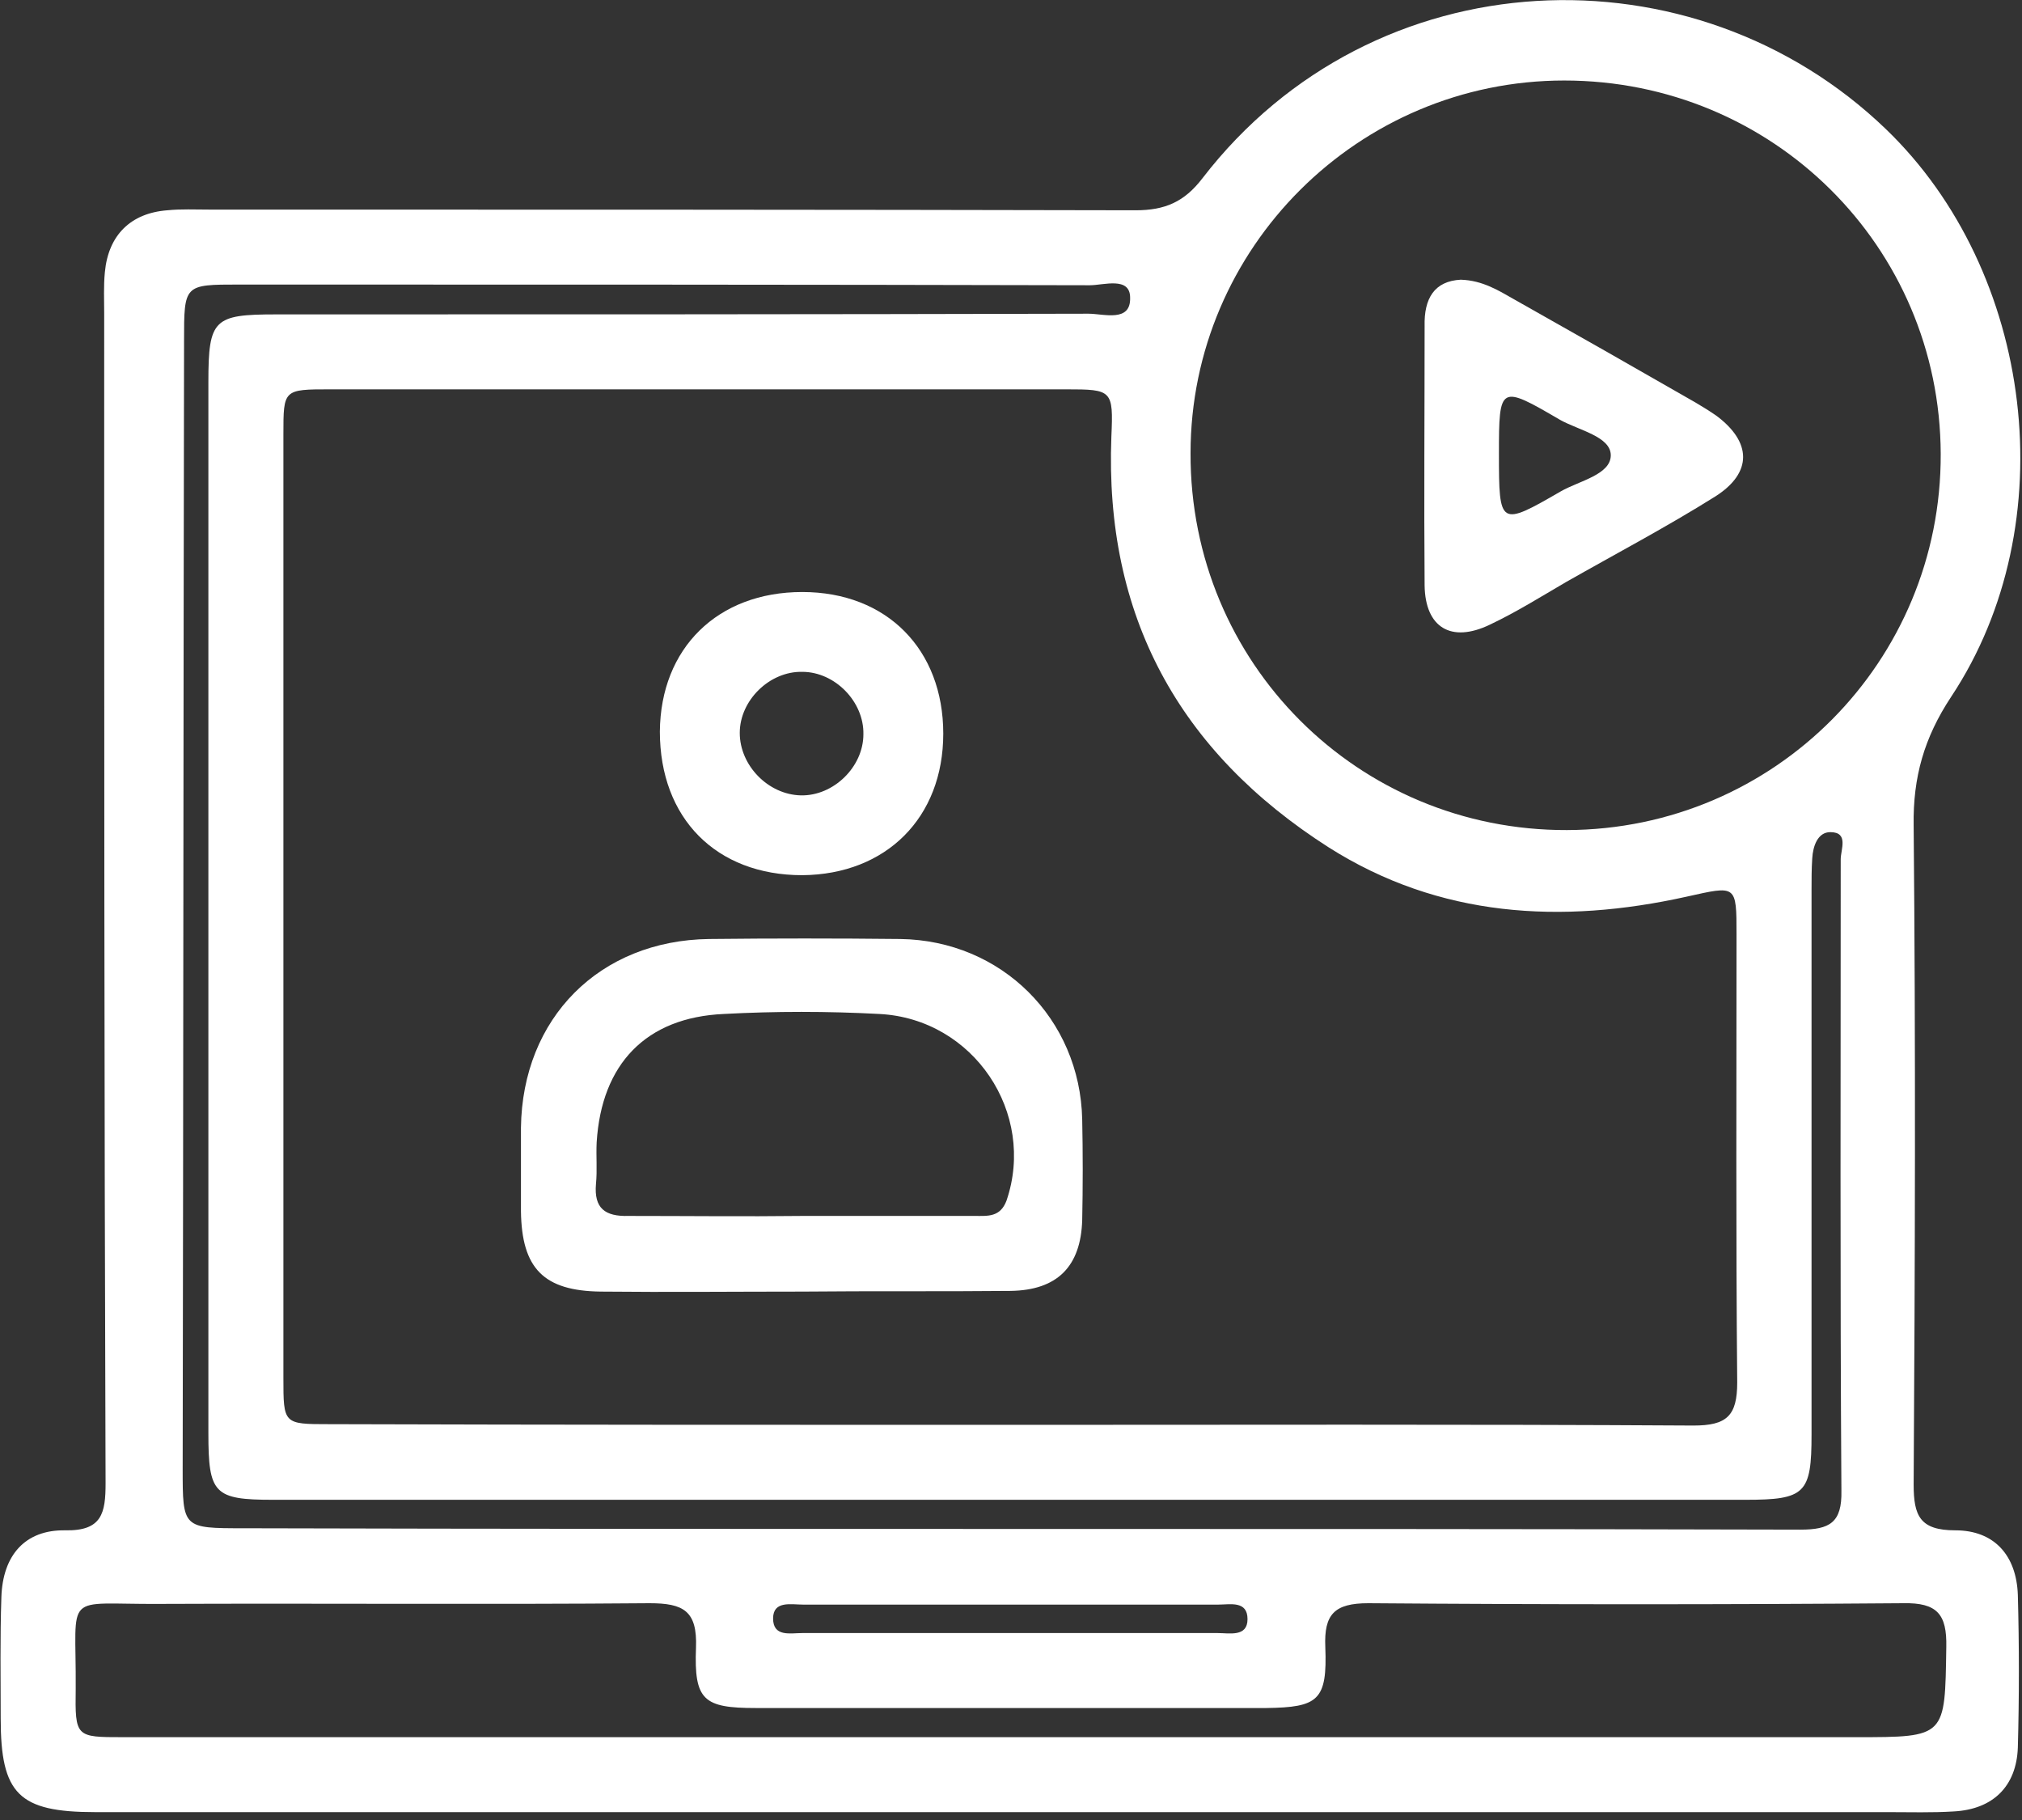
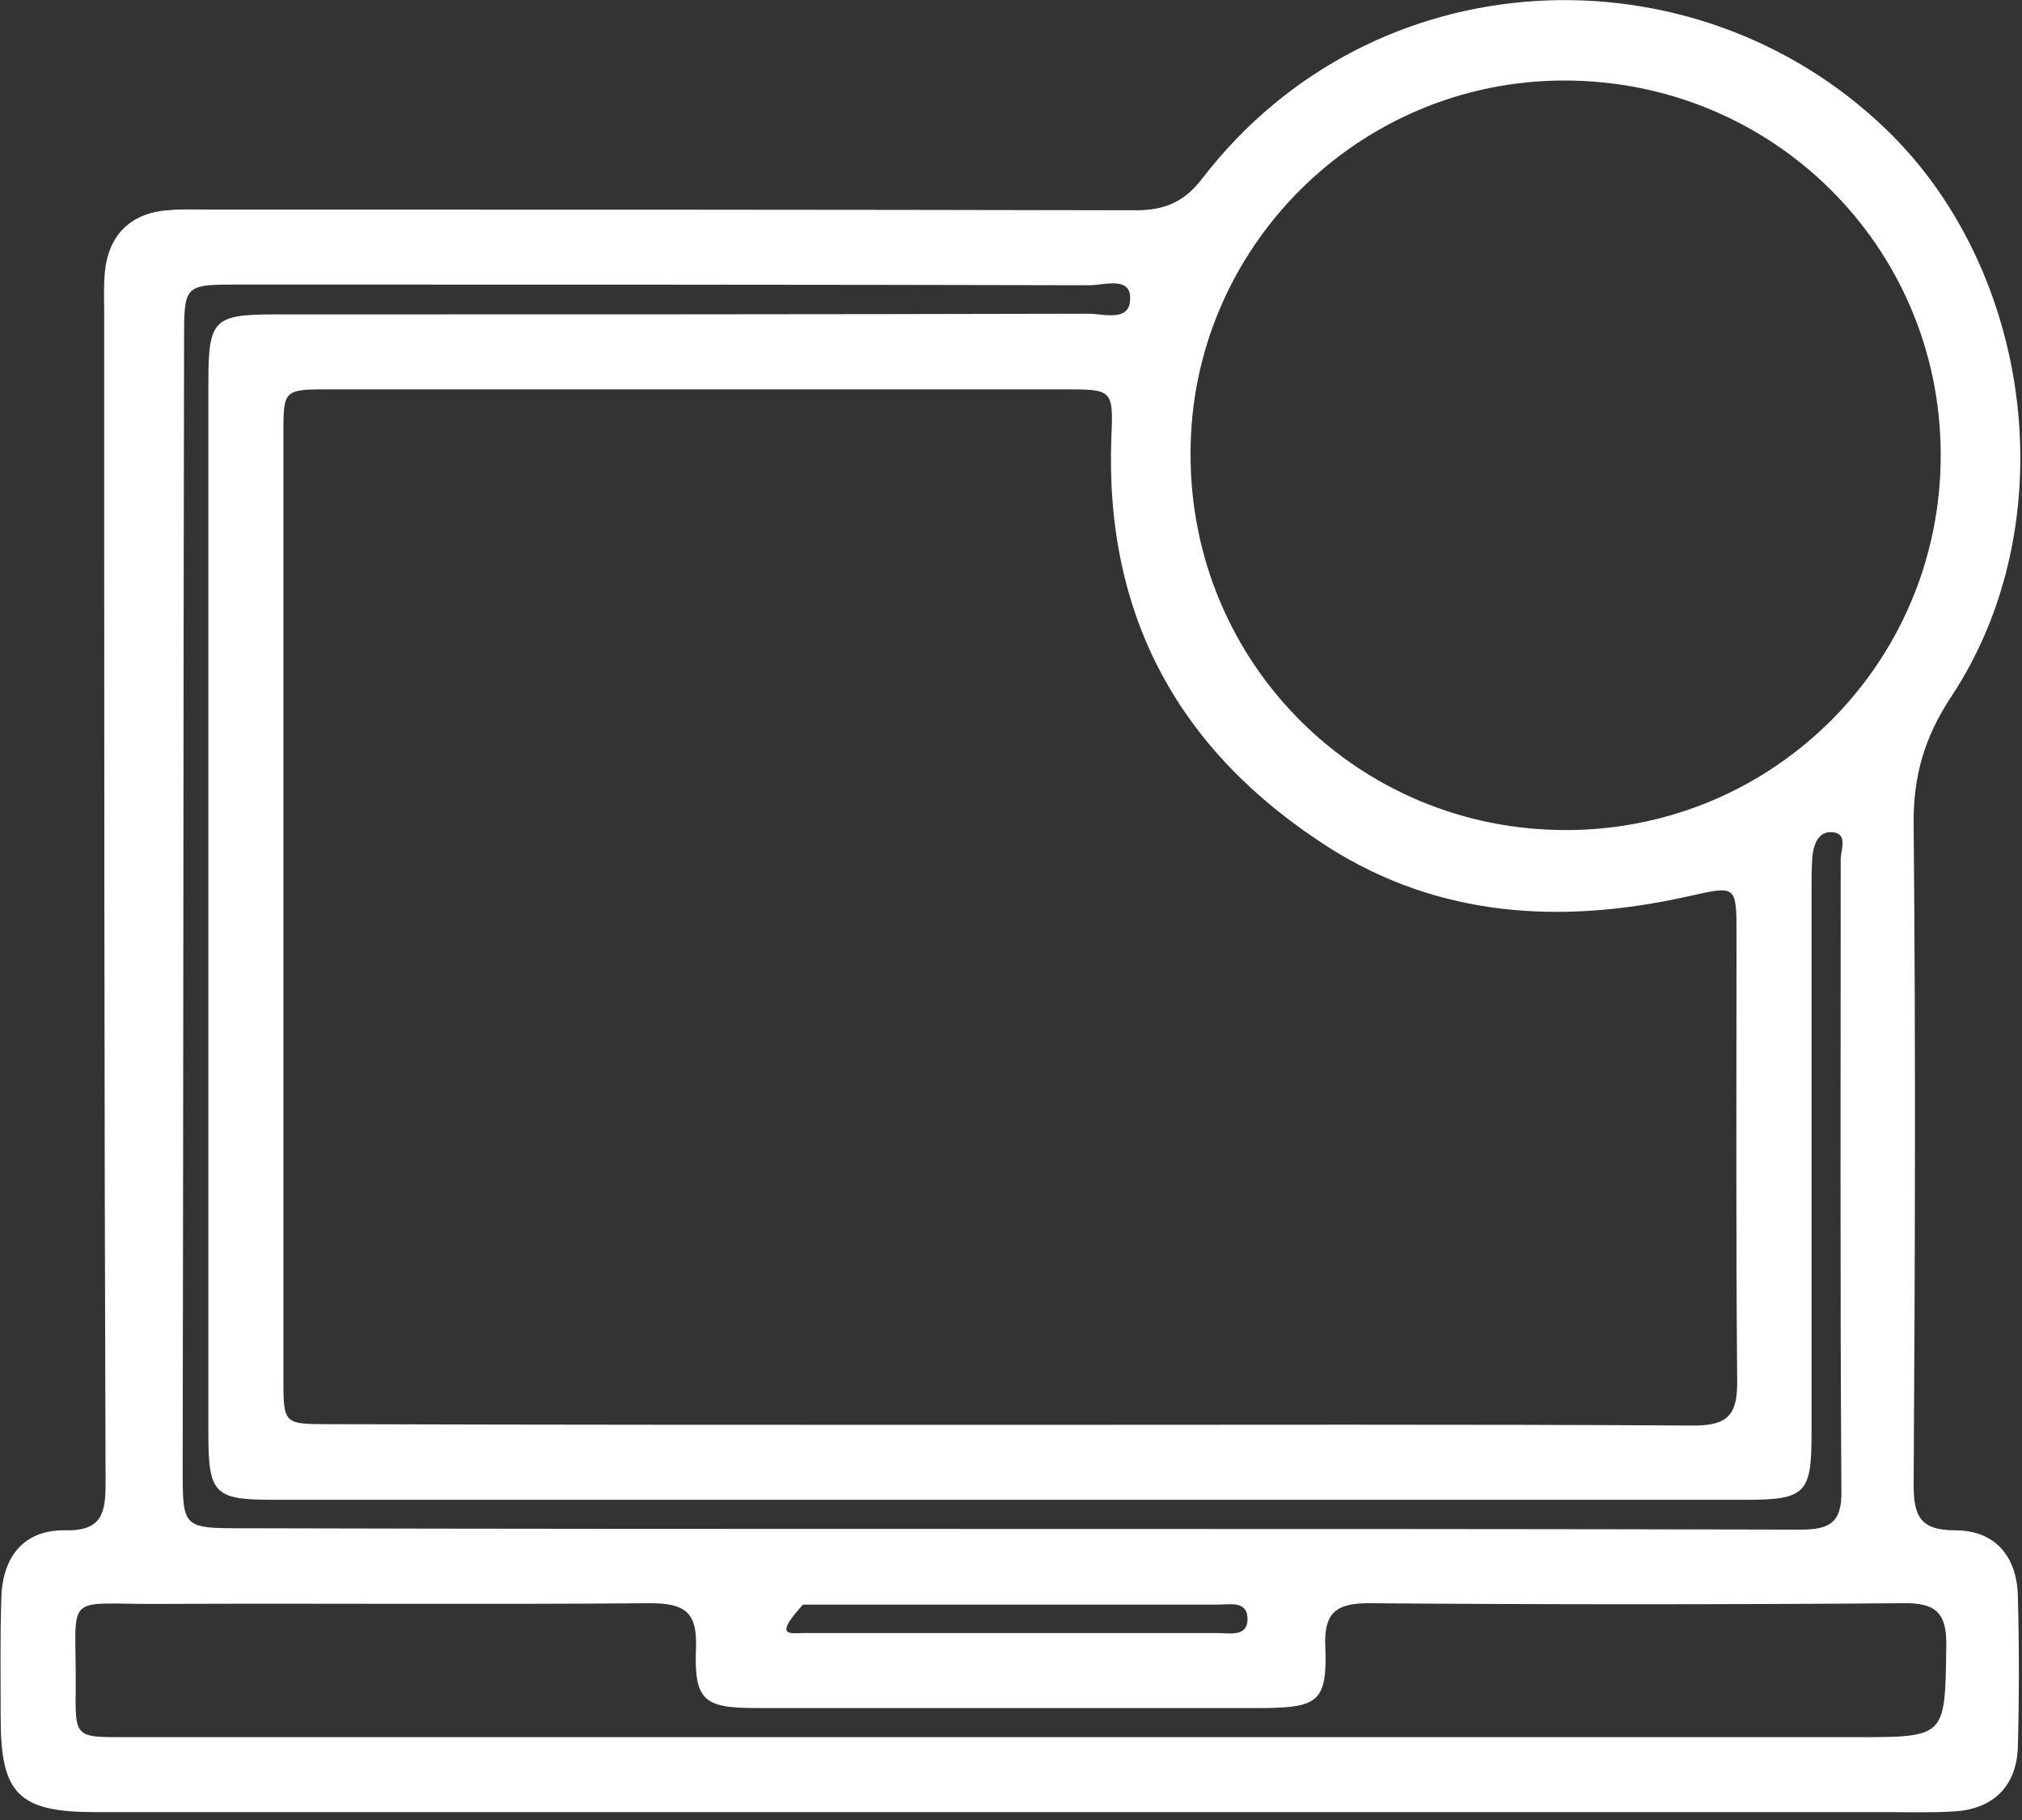
<svg xmlns="http://www.w3.org/2000/svg" width="70" height="63" viewBox="0 0 70 63" fill="none">
  <rect x="0" y="0" width="70" height="63" fill="#333333" stroke="none" />
-   <path d="M35.012 62.727C24.431 62.727 13.851 62.727 3.294 62.727C0.649 62.727 0.024 62.103 0.024 59.484C0.024 58.09 3.13688e-05 56.673 0.048 55.28C0.096 53.838 0.866 52.949 2.26 52.973C3.535 52.997 3.655 52.373 3.655 51.34C3.607 37.838 3.607 24.36 3.607 10.859C3.607 10.378 3.583 9.898 3.631 9.417C3.751 8.144 4.521 7.375 5.795 7.279C6.276 7.231 6.757 7.255 7.238 7.255C17.939 7.255 28.64 7.255 39.316 7.279C40.326 7.279 41 6.991 41.625 6.174C47.564 -1.538 58.65 -1.922 65.287 4.468C70.409 9.393 71.515 18.138 67.547 24.12C66.609 25.538 66.225 26.907 66.249 28.565C66.321 36.18 66.297 43.772 66.249 51.388C66.249 52.469 66.465 52.973 67.692 52.973C69.038 52.973 69.808 53.838 69.856 55.208C69.904 56.961 69.904 58.739 69.856 60.493C69.808 61.838 68.99 62.631 67.643 62.703C66.874 62.751 66.129 62.727 65.359 62.727C55.283 62.727 45.16 62.727 35.012 62.727ZM34.844 49.322C42.779 49.322 50.715 49.298 58.626 49.346C59.78 49.346 60.141 49.009 60.141 47.856C60.093 42.691 60.117 37.526 60.117 32.361C60.117 30.607 60.117 30.655 58.386 31.039C54.057 32 49.825 31.76 46.001 29.334C40.807 26.018 38.234 21.309 38.475 15.111C38.547 13.502 38.499 13.477 36.912 13.477C28.423 13.477 19.935 13.477 11.446 13.477C9.811 13.477 9.811 13.477 9.811 15.039C9.811 25.922 9.811 36.805 9.811 47.688C9.811 49.298 9.811 49.298 11.398 49.298C19.213 49.322 27.029 49.322 34.844 49.322ZM54.153 2.787C47.035 2.787 41.216 8.577 41.216 15.688C41.192 22.943 47.011 28.757 54.249 28.733C61.439 28.709 67.211 22.895 67.186 15.712C67.162 8.529 61.367 2.787 54.153 2.787ZM34.916 60.133C44.703 60.133 54.466 60.133 64.253 60.133C67.379 60.133 67.331 60.133 67.379 57.009C67.403 55.88 67.066 55.472 65.888 55.496C59.708 55.544 53.552 55.544 47.372 55.496C46.194 55.496 45.833 55.88 45.881 57.009C45.953 58.859 45.641 59.1 43.837 59.124C37.946 59.124 32.054 59.124 26.163 59.124C24.359 59.124 24.023 58.859 24.095 57.033C24.143 55.76 23.662 55.496 22.484 55.496C16.833 55.544 11.182 55.496 5.531 55.52C2.14 55.544 2.645 55.039 2.621 58.451C2.597 60.133 2.621 60.133 4.256 60.133C14.476 60.133 24.696 60.133 34.916 60.133ZM34.916 52.925C44.054 52.925 53.191 52.925 62.329 52.949C63.339 52.949 63.772 52.709 63.748 51.604C63.7 44.325 63.724 37.021 63.724 29.742C63.724 29.406 64.012 28.805 63.363 28.805C62.93 28.805 62.762 29.285 62.738 29.718C62.714 30.078 62.714 30.439 62.714 30.799C62.714 37.093 62.714 43.364 62.714 49.658C62.714 51.7 62.497 51.916 60.429 51.916C43.428 51.916 26.451 51.916 9.45 51.916C7.406 51.916 7.214 51.7 7.214 49.61C7.214 37.478 7.214 25.346 7.214 13.213C7.214 11.051 7.406 10.883 9.547 10.883C18.925 10.883 28.303 10.883 37.681 10.859C38.21 10.859 39.148 11.171 39.124 10.306C39.124 9.562 38.21 9.874 37.729 9.874C27.918 9.85 18.083 9.85 8.272 9.85C6.372 9.85 6.372 9.85 6.372 11.796C6.348 24.817 6.348 37.814 6.324 50.835C6.324 52.901 6.324 52.901 8.44 52.901C17.29 52.925 26.091 52.925 34.916 52.925ZM34.964 56.529C37.369 56.529 39.749 56.529 42.154 56.529C42.563 56.529 43.188 56.673 43.188 56.048C43.188 55.4 42.587 55.544 42.178 55.544C37.393 55.544 32.583 55.544 27.798 55.544C27.389 55.544 26.764 55.4 26.764 56.024C26.764 56.673 27.365 56.529 27.774 56.529C30.179 56.529 32.559 56.529 34.964 56.529Z" fill="white" />
-   <path d="M27.774 44.709C25.441 44.709 23.133 44.733 20.8 44.709C18.828 44.685 18.059 43.916 18.035 41.922C18.035 40.961 18.035 40 18.035 39.039C18.083 35.243 20.752 32.552 24.552 32.504C26.764 32.48 28.952 32.48 31.164 32.504C34.675 32.552 37.392 35.267 37.465 38.751C37.489 39.904 37.489 41.081 37.465 42.234C37.417 43.844 36.599 44.661 34.988 44.685C32.583 44.709 30.178 44.685 27.774 44.709ZM27.774 42.09C29.77 42.09 31.766 42.09 33.761 42.09C34.194 42.09 34.627 42.138 34.844 41.562C35.878 38.534 33.713 35.267 30.443 35.099C28.64 35.003 26.836 35.003 25.056 35.099C22.363 35.219 20.824 36.829 20.656 39.543C20.632 40.024 20.68 40.504 20.632 40.985C20.56 41.826 20.945 42.114 21.762 42.09C23.782 42.09 25.778 42.114 27.774 42.09Z" fill="white" />
-   <path d="M32.655 25.394C32.655 28.301 30.683 30.271 27.774 30.295C24.792 30.295 22.844 28.325 22.844 25.322C22.868 22.439 24.84 20.493 27.774 20.493C30.707 20.493 32.655 22.487 32.655 25.394ZM27.726 27.532C28.856 27.556 29.89 26.547 29.89 25.418C29.914 24.289 28.904 23.256 27.774 23.256C26.644 23.232 25.61 24.241 25.61 25.37C25.61 26.499 26.596 27.508 27.726 27.532Z" fill="white" />
-   <path d="M50.57 9.682C51.339 9.706 51.892 10.066 52.446 10.378C54.538 11.556 56.606 12.733 58.698 13.934C58.938 14.078 59.179 14.222 59.419 14.39C60.645 15.303 60.67 16.36 59.395 17.177C57.712 18.234 55.932 19.171 54.201 20.156C53.335 20.661 52.494 21.189 51.58 21.622C50.233 22.27 49.344 21.718 49.319 20.276C49.295 17.273 49.319 14.294 49.319 11.291C49.295 10.33 49.656 9.73 50.57 9.682ZM51.892 15.712C51.892 18.21 51.917 18.234 54.033 17.009C54.658 16.649 55.764 16.433 55.764 15.76C55.764 15.111 54.658 14.895 54.009 14.534C51.917 13.309 51.892 13.333 51.892 15.712Z" fill="white" />
+   <path d="M35.012 62.727C24.431 62.727 13.851 62.727 3.294 62.727C0.649 62.727 0.024 62.103 0.024 59.484C0.024 58.09 3.13688e-05 56.673 0.048 55.28C0.096 53.838 0.866 52.949 2.26 52.973C3.535 52.997 3.655 52.373 3.655 51.34C3.607 37.838 3.607 24.36 3.607 10.859C3.607 10.378 3.583 9.898 3.631 9.417C3.751 8.144 4.521 7.375 5.795 7.279C6.276 7.231 6.757 7.255 7.238 7.255C17.939 7.255 28.64 7.255 39.316 7.279C40.326 7.279 41 6.991 41.625 6.174C47.564 -1.538 58.65 -1.922 65.287 4.468C70.409 9.393 71.515 18.138 67.547 24.12C66.609 25.538 66.225 26.907 66.249 28.565C66.321 36.18 66.297 43.772 66.249 51.388C66.249 52.469 66.465 52.973 67.692 52.973C69.038 52.973 69.808 53.838 69.856 55.208C69.904 56.961 69.904 58.739 69.856 60.493C69.808 61.838 68.99 62.631 67.643 62.703C66.874 62.751 66.129 62.727 65.359 62.727C55.283 62.727 45.16 62.727 35.012 62.727ZM34.844 49.322C42.779 49.322 50.715 49.298 58.626 49.346C59.78 49.346 60.141 49.009 60.141 47.856C60.093 42.691 60.117 37.526 60.117 32.361C60.117 30.607 60.117 30.655 58.386 31.039C54.057 32 49.825 31.76 46.001 29.334C40.807 26.018 38.234 21.309 38.475 15.111C38.547 13.502 38.499 13.477 36.912 13.477C28.423 13.477 19.935 13.477 11.446 13.477C9.811 13.477 9.811 13.477 9.811 15.039C9.811 25.922 9.811 36.805 9.811 47.688C9.811 49.298 9.811 49.298 11.398 49.298C19.213 49.322 27.029 49.322 34.844 49.322ZM54.153 2.787C47.035 2.787 41.216 8.577 41.216 15.688C41.192 22.943 47.011 28.757 54.249 28.733C61.439 28.709 67.211 22.895 67.186 15.712C67.162 8.529 61.367 2.787 54.153 2.787ZM34.916 60.133C44.703 60.133 54.466 60.133 64.253 60.133C67.379 60.133 67.331 60.133 67.379 57.009C67.403 55.88 67.066 55.472 65.888 55.496C59.708 55.544 53.552 55.544 47.372 55.496C46.194 55.496 45.833 55.88 45.881 57.009C45.953 58.859 45.641 59.1 43.837 59.124C37.946 59.124 32.054 59.124 26.163 59.124C24.359 59.124 24.023 58.859 24.095 57.033C24.143 55.76 23.662 55.496 22.484 55.496C16.833 55.544 11.182 55.496 5.531 55.52C2.14 55.544 2.645 55.039 2.621 58.451C2.597 60.133 2.621 60.133 4.256 60.133C14.476 60.133 24.696 60.133 34.916 60.133ZM34.916 52.925C44.054 52.925 53.191 52.925 62.329 52.949C63.339 52.949 63.772 52.709 63.748 51.604C63.7 44.325 63.724 37.021 63.724 29.742C63.724 29.406 64.012 28.805 63.363 28.805C62.93 28.805 62.762 29.285 62.738 29.718C62.714 30.078 62.714 30.439 62.714 30.799C62.714 37.093 62.714 43.364 62.714 49.658C62.714 51.7 62.497 51.916 60.429 51.916C43.428 51.916 26.451 51.916 9.45 51.916C7.406 51.916 7.214 51.7 7.214 49.61C7.214 37.478 7.214 25.346 7.214 13.213C7.214 11.051 7.406 10.883 9.547 10.883C18.925 10.883 28.303 10.883 37.681 10.859C38.21 10.859 39.148 11.171 39.124 10.306C39.124 9.562 38.21 9.874 37.729 9.874C27.918 9.85 18.083 9.85 8.272 9.85C6.372 9.85 6.372 9.85 6.372 11.796C6.348 24.817 6.348 37.814 6.324 50.835C6.324 52.901 6.324 52.901 8.44 52.901C17.29 52.925 26.091 52.925 34.916 52.925ZM34.964 56.529C37.369 56.529 39.749 56.529 42.154 56.529C42.563 56.529 43.188 56.673 43.188 56.048C43.188 55.4 42.587 55.544 42.178 55.544C37.393 55.544 32.583 55.544 27.798 55.544C26.764 56.673 27.365 56.529 27.774 56.529C30.179 56.529 32.559 56.529 34.964 56.529Z" fill="white" />
</svg>